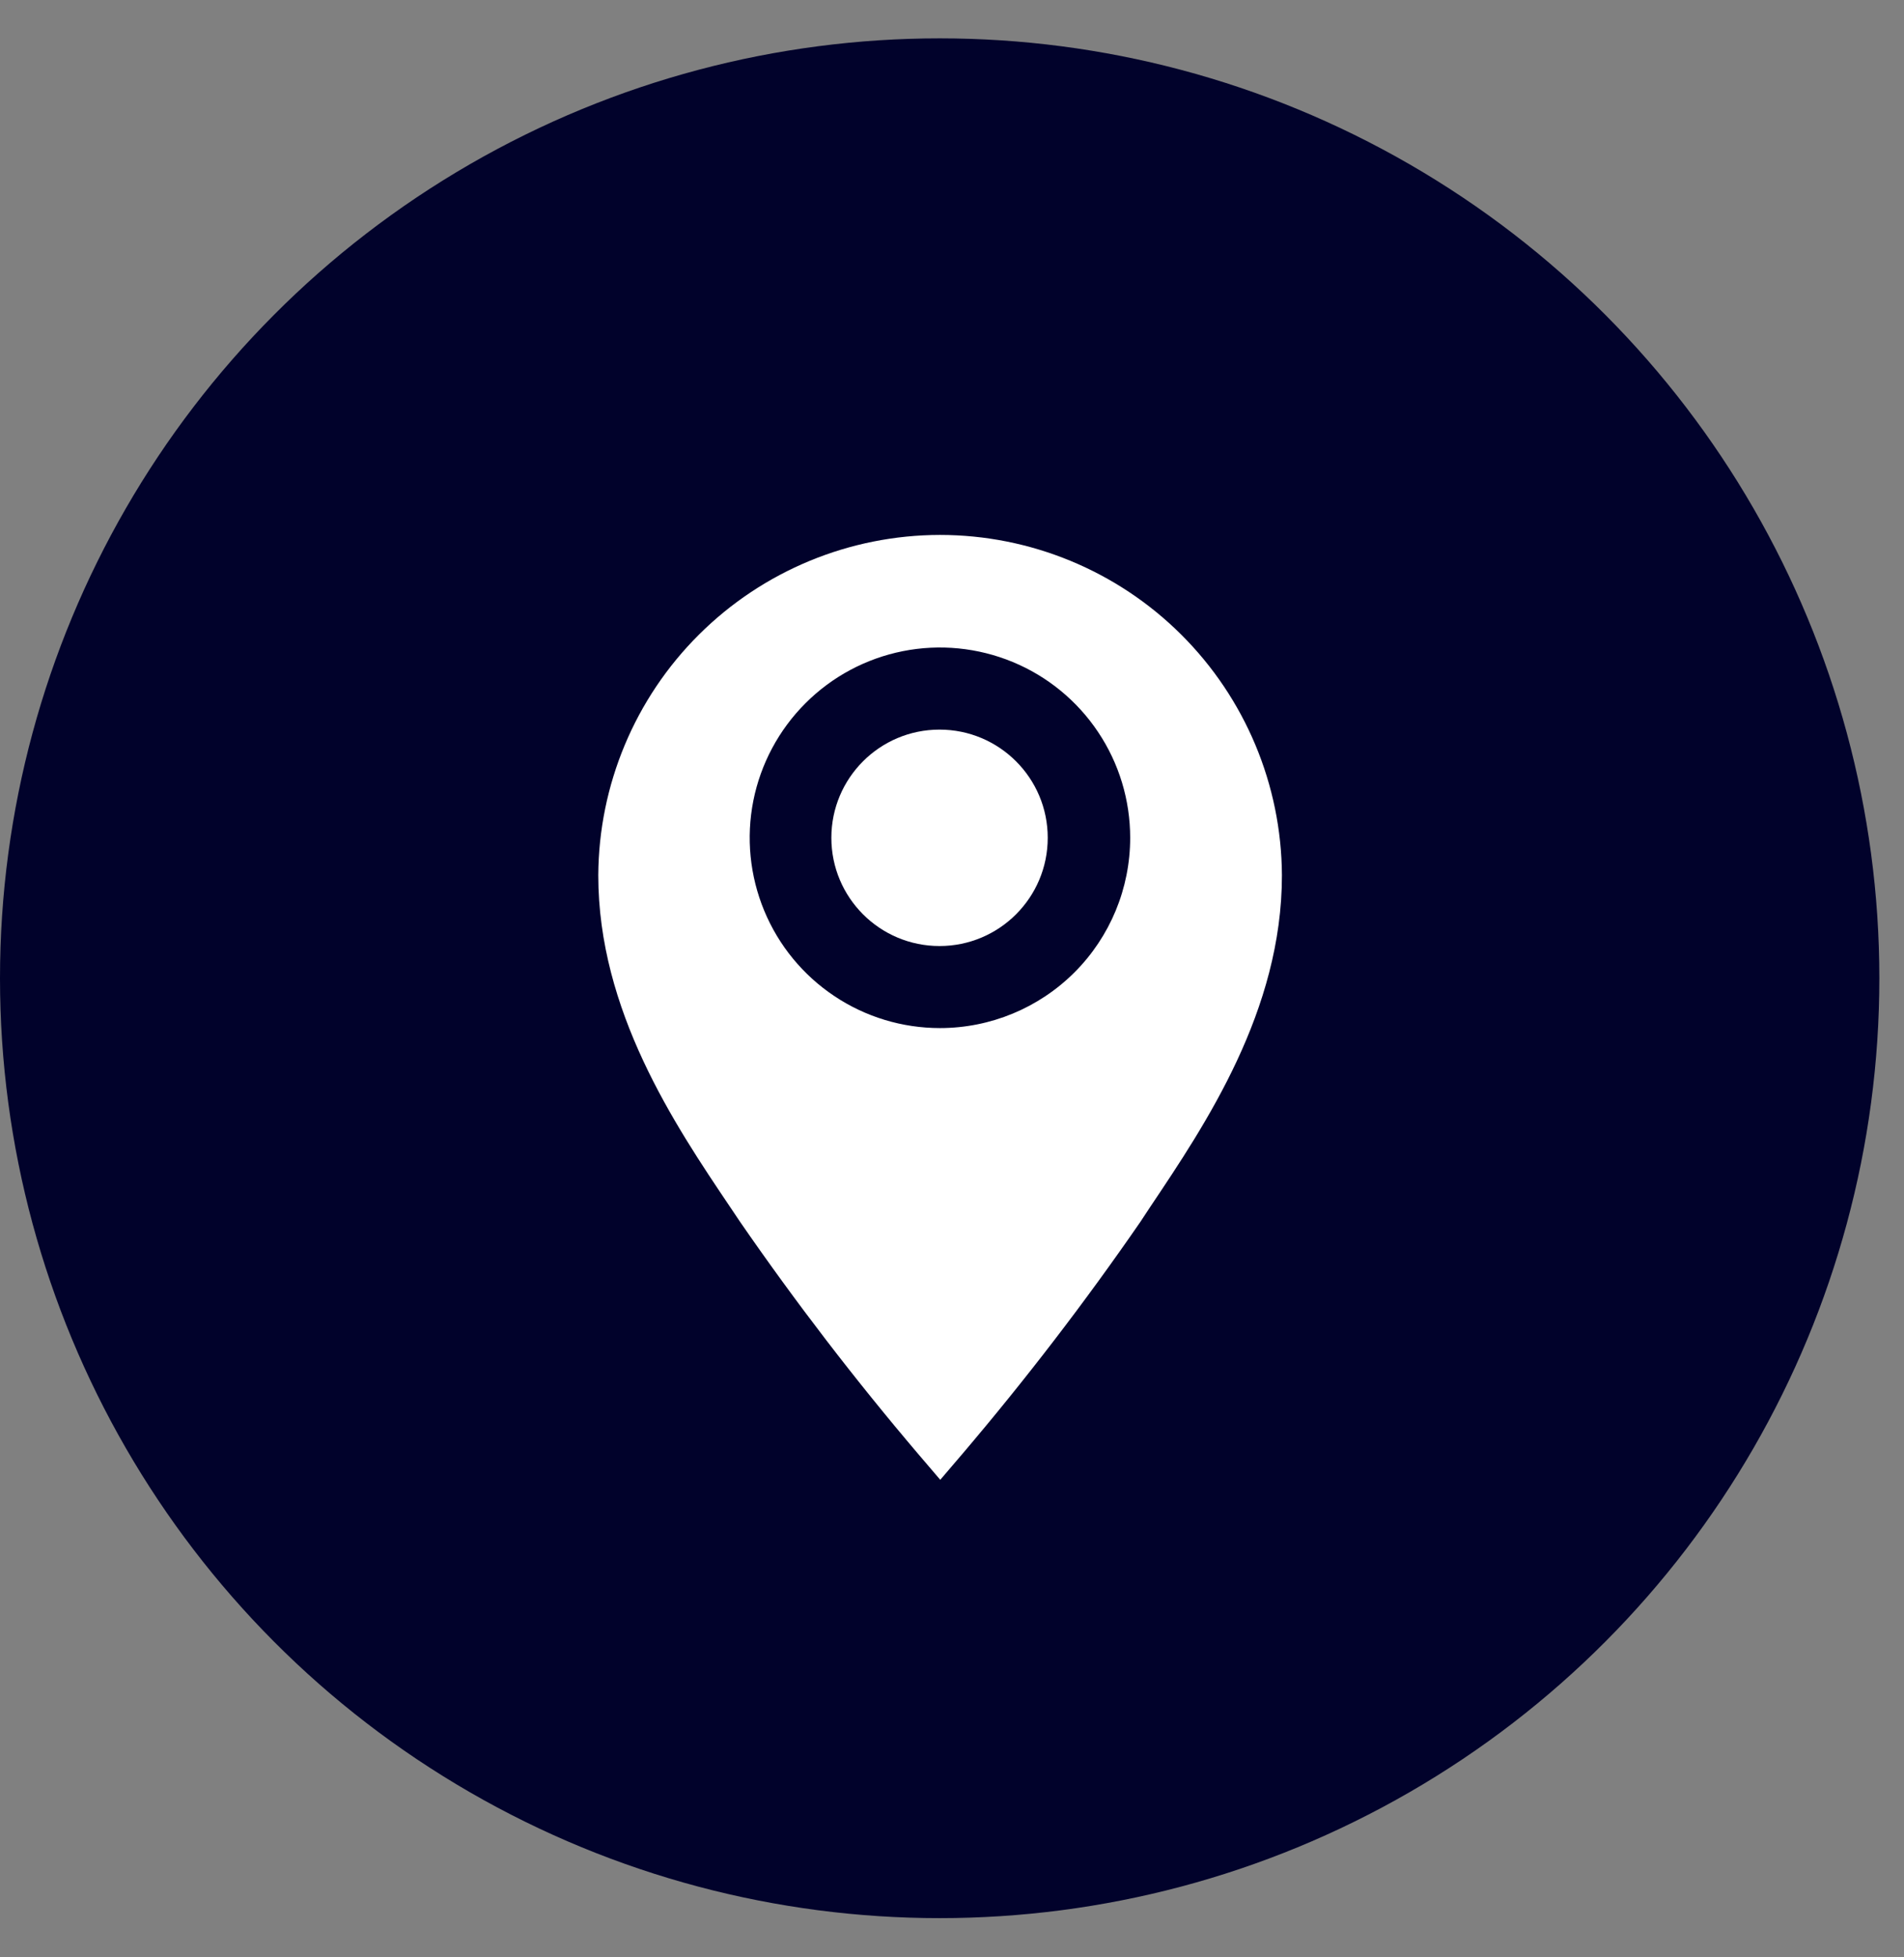
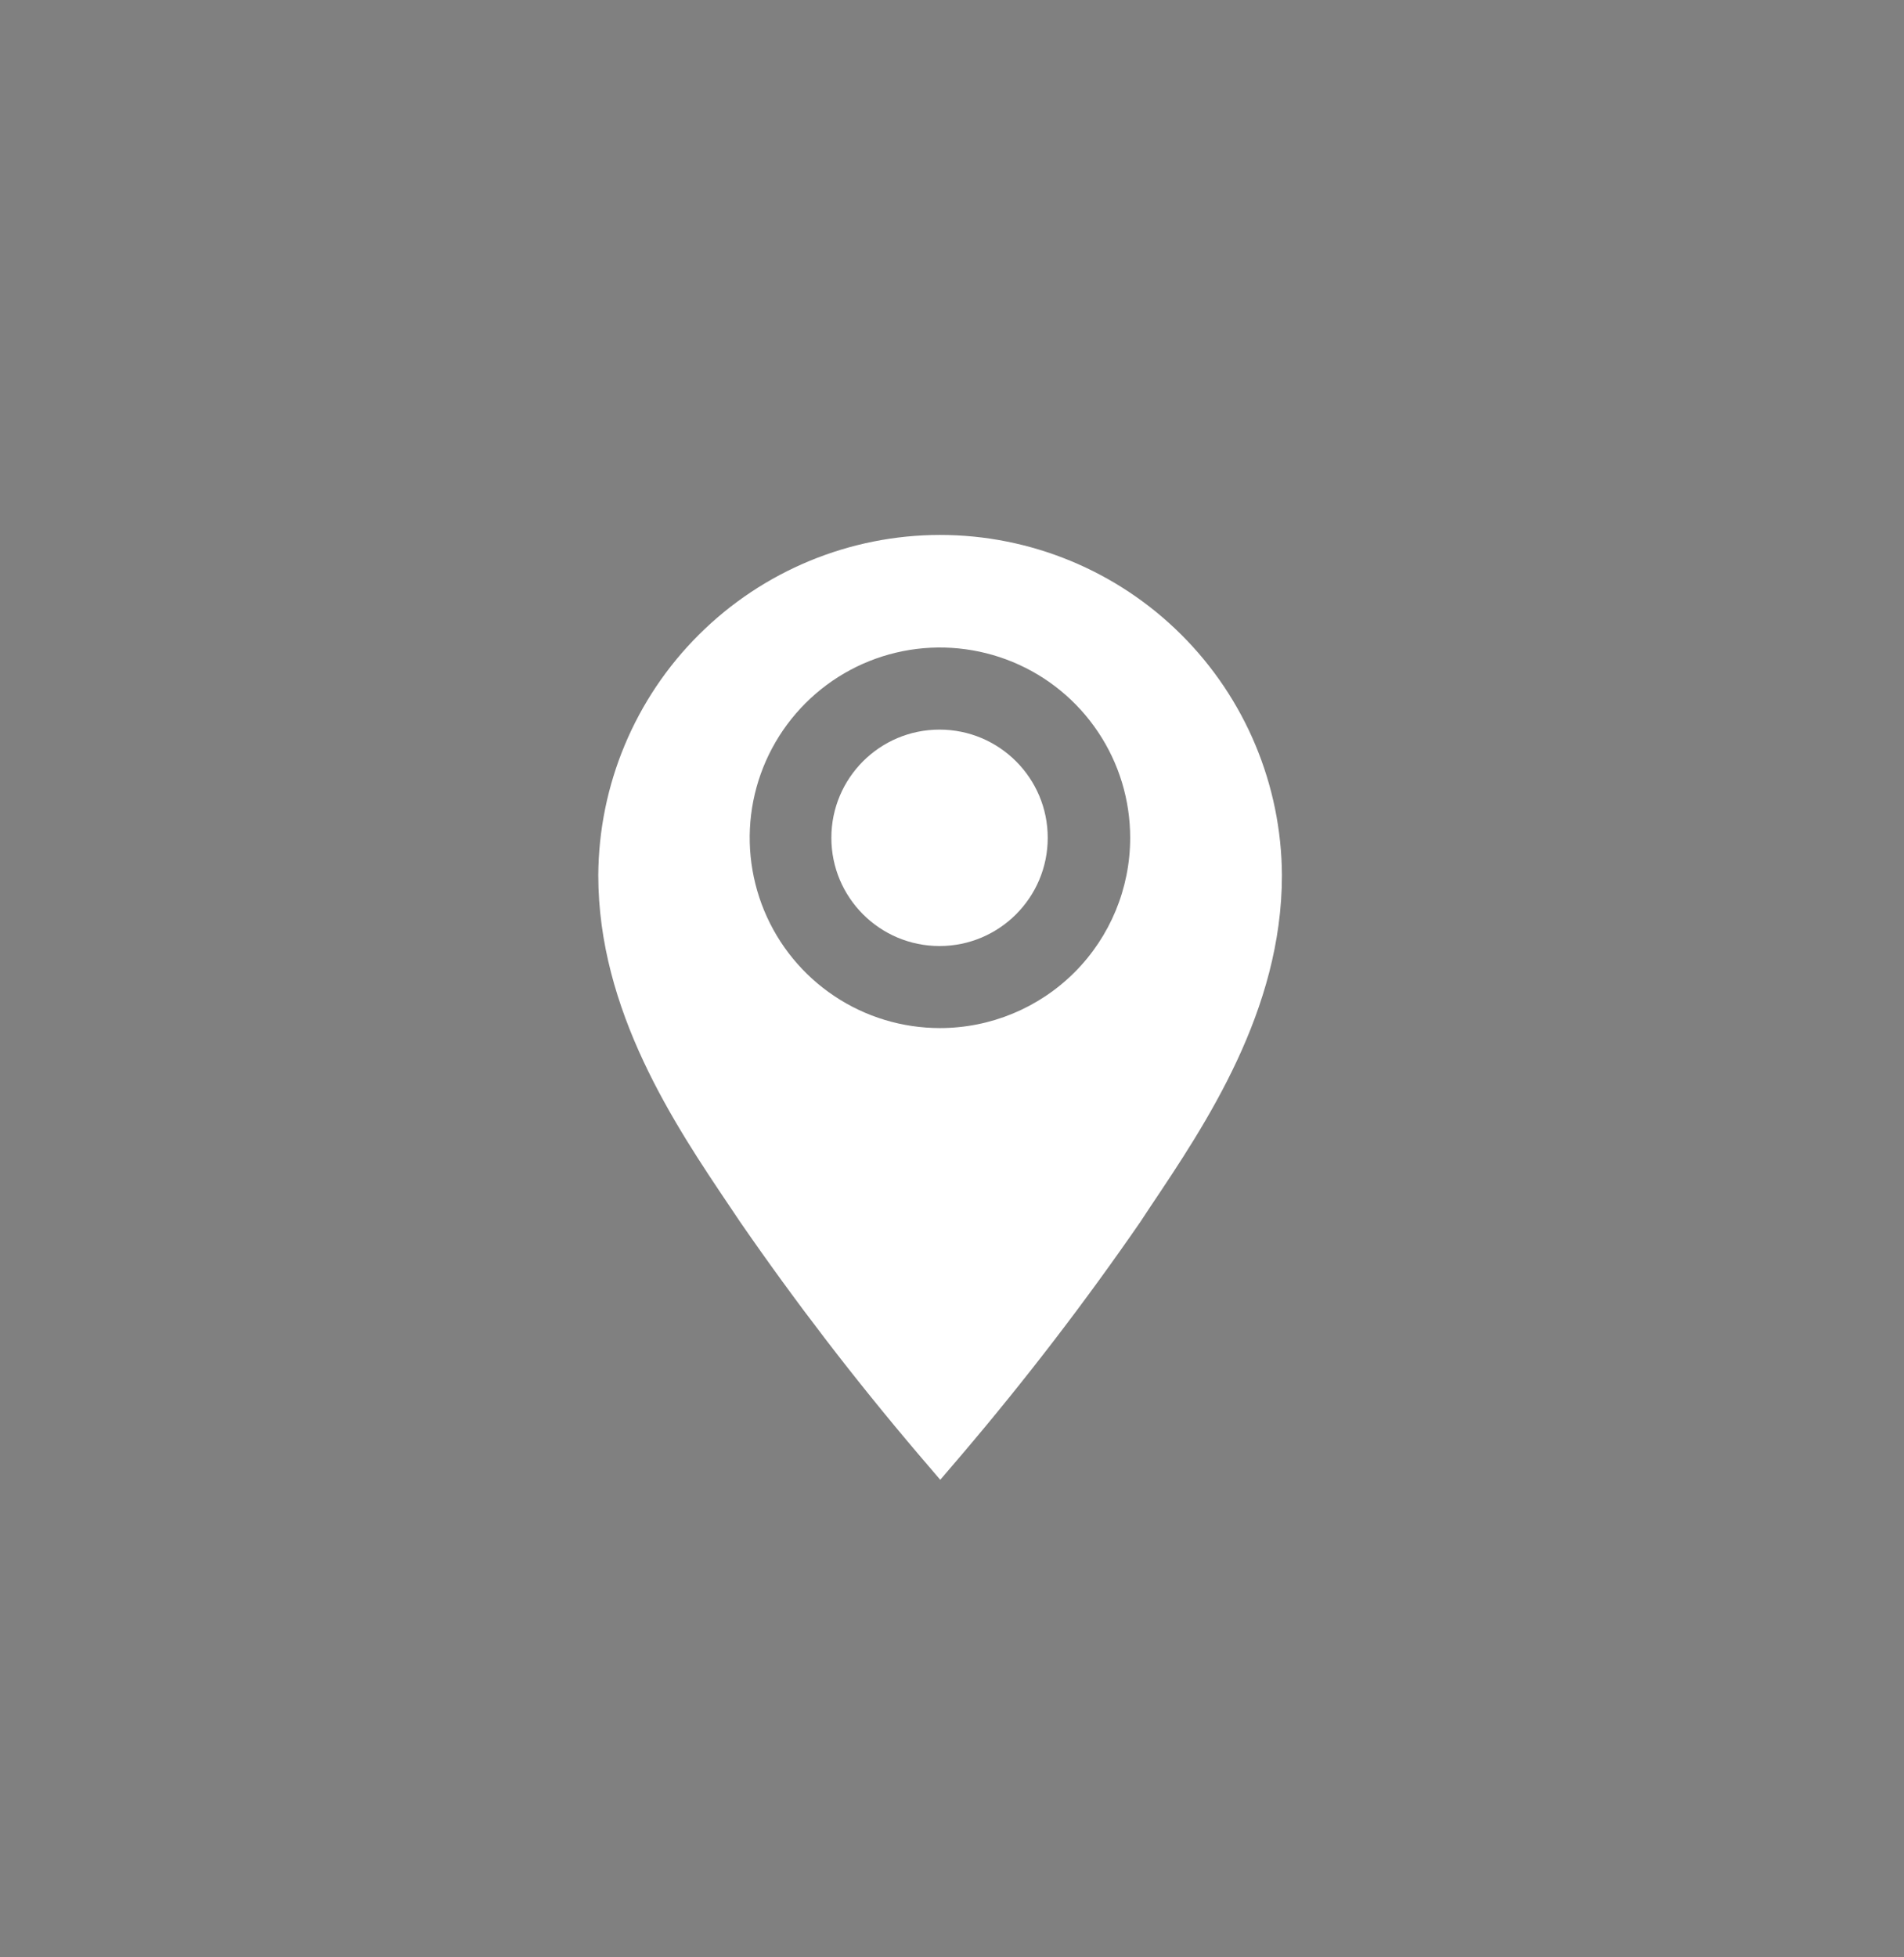
<svg xmlns="http://www.w3.org/2000/svg" width="36" height="37" viewBox="0 0 36 37" fill="none">
  <rect x="0" y="0" width="36" height="37" fill="#808080" stroke="none" />
-   <circle cx="17.767" cy="18.492" r="17.767" fill="#01022B" />
  <g clip-path="url(#clip0_2024_4)">
    <path d="M17.772 10.112C16.064 10.114 14.426 10.791 13.216 11.996C12.005 13.201 11.321 14.837 11.312 16.545C11.312 19.105 12.749 21.25 13.802 22.812L13.994 23.098C15.042 24.616 16.166 26.08 17.361 27.485L17.778 27.973L18.195 27.485C19.39 26.08 20.514 24.616 21.561 23.098L21.753 22.807C22.801 21.244 24.238 19.105 24.238 16.545C24.229 14.836 23.544 13.2 22.332 11.994C21.121 10.789 19.481 10.112 17.772 10.112ZM17.772 19.434C17.061 19.434 16.365 19.224 15.774 18.828C15.182 18.433 14.721 17.871 14.449 17.214C14.177 16.556 14.105 15.833 14.244 15.135C14.383 14.438 14.726 13.797 15.229 13.294C15.732 12.79 16.373 12.448 17.07 12.309C17.768 12.17 18.491 12.242 19.149 12.514C19.806 12.786 20.368 13.247 20.763 13.839C21.159 14.43 21.369 15.126 21.369 15.837C21.369 16.791 20.991 17.706 20.316 18.381C19.641 19.055 18.726 19.434 17.772 19.434Z" fill="white" />
    <path d="M17.764 17.883C18.894 17.883 19.81 16.967 19.81 15.837C19.81 14.708 18.894 13.792 17.764 13.792C16.634 13.792 15.719 14.708 15.719 15.837C15.719 16.967 16.634 17.883 17.764 17.883Z" fill="white" />
  </g>
  <defs>
    <clipPath id="clip0_2024_4">
      <rect width="19.741" height="19.741" fill="white" transform="translate(7.898 9.016)" />
    </clipPath>
  </defs>
</svg>